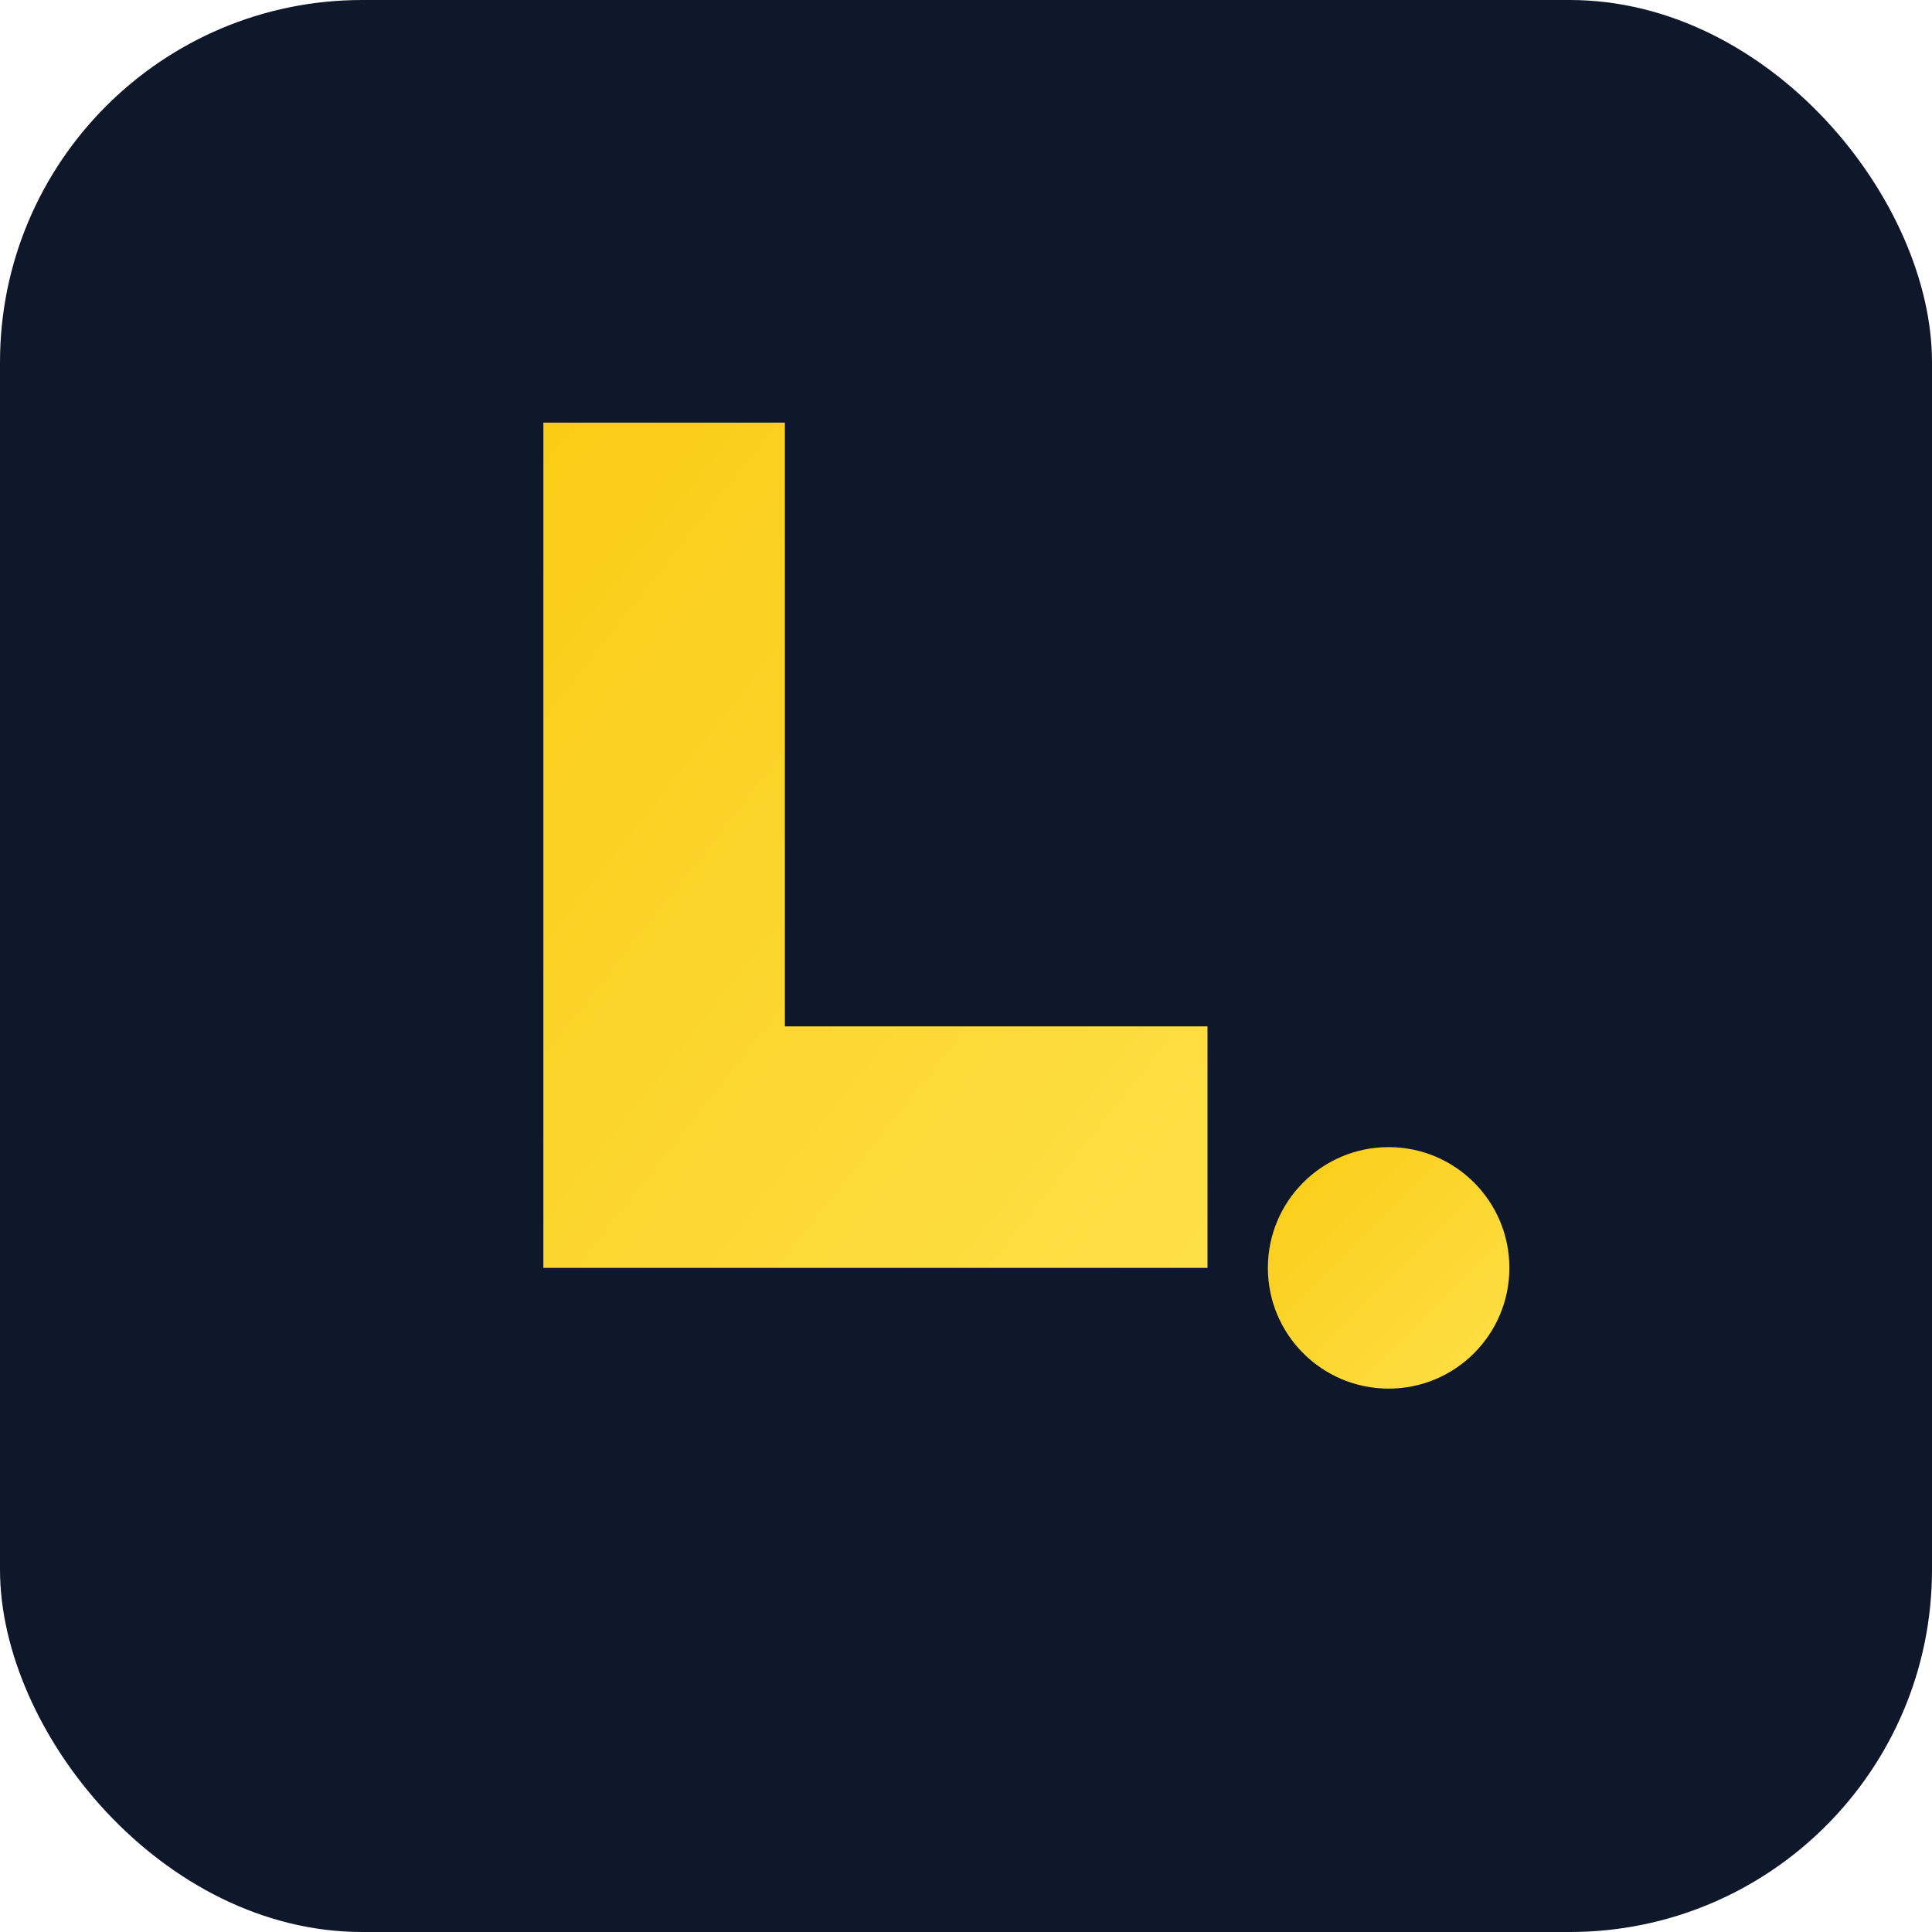
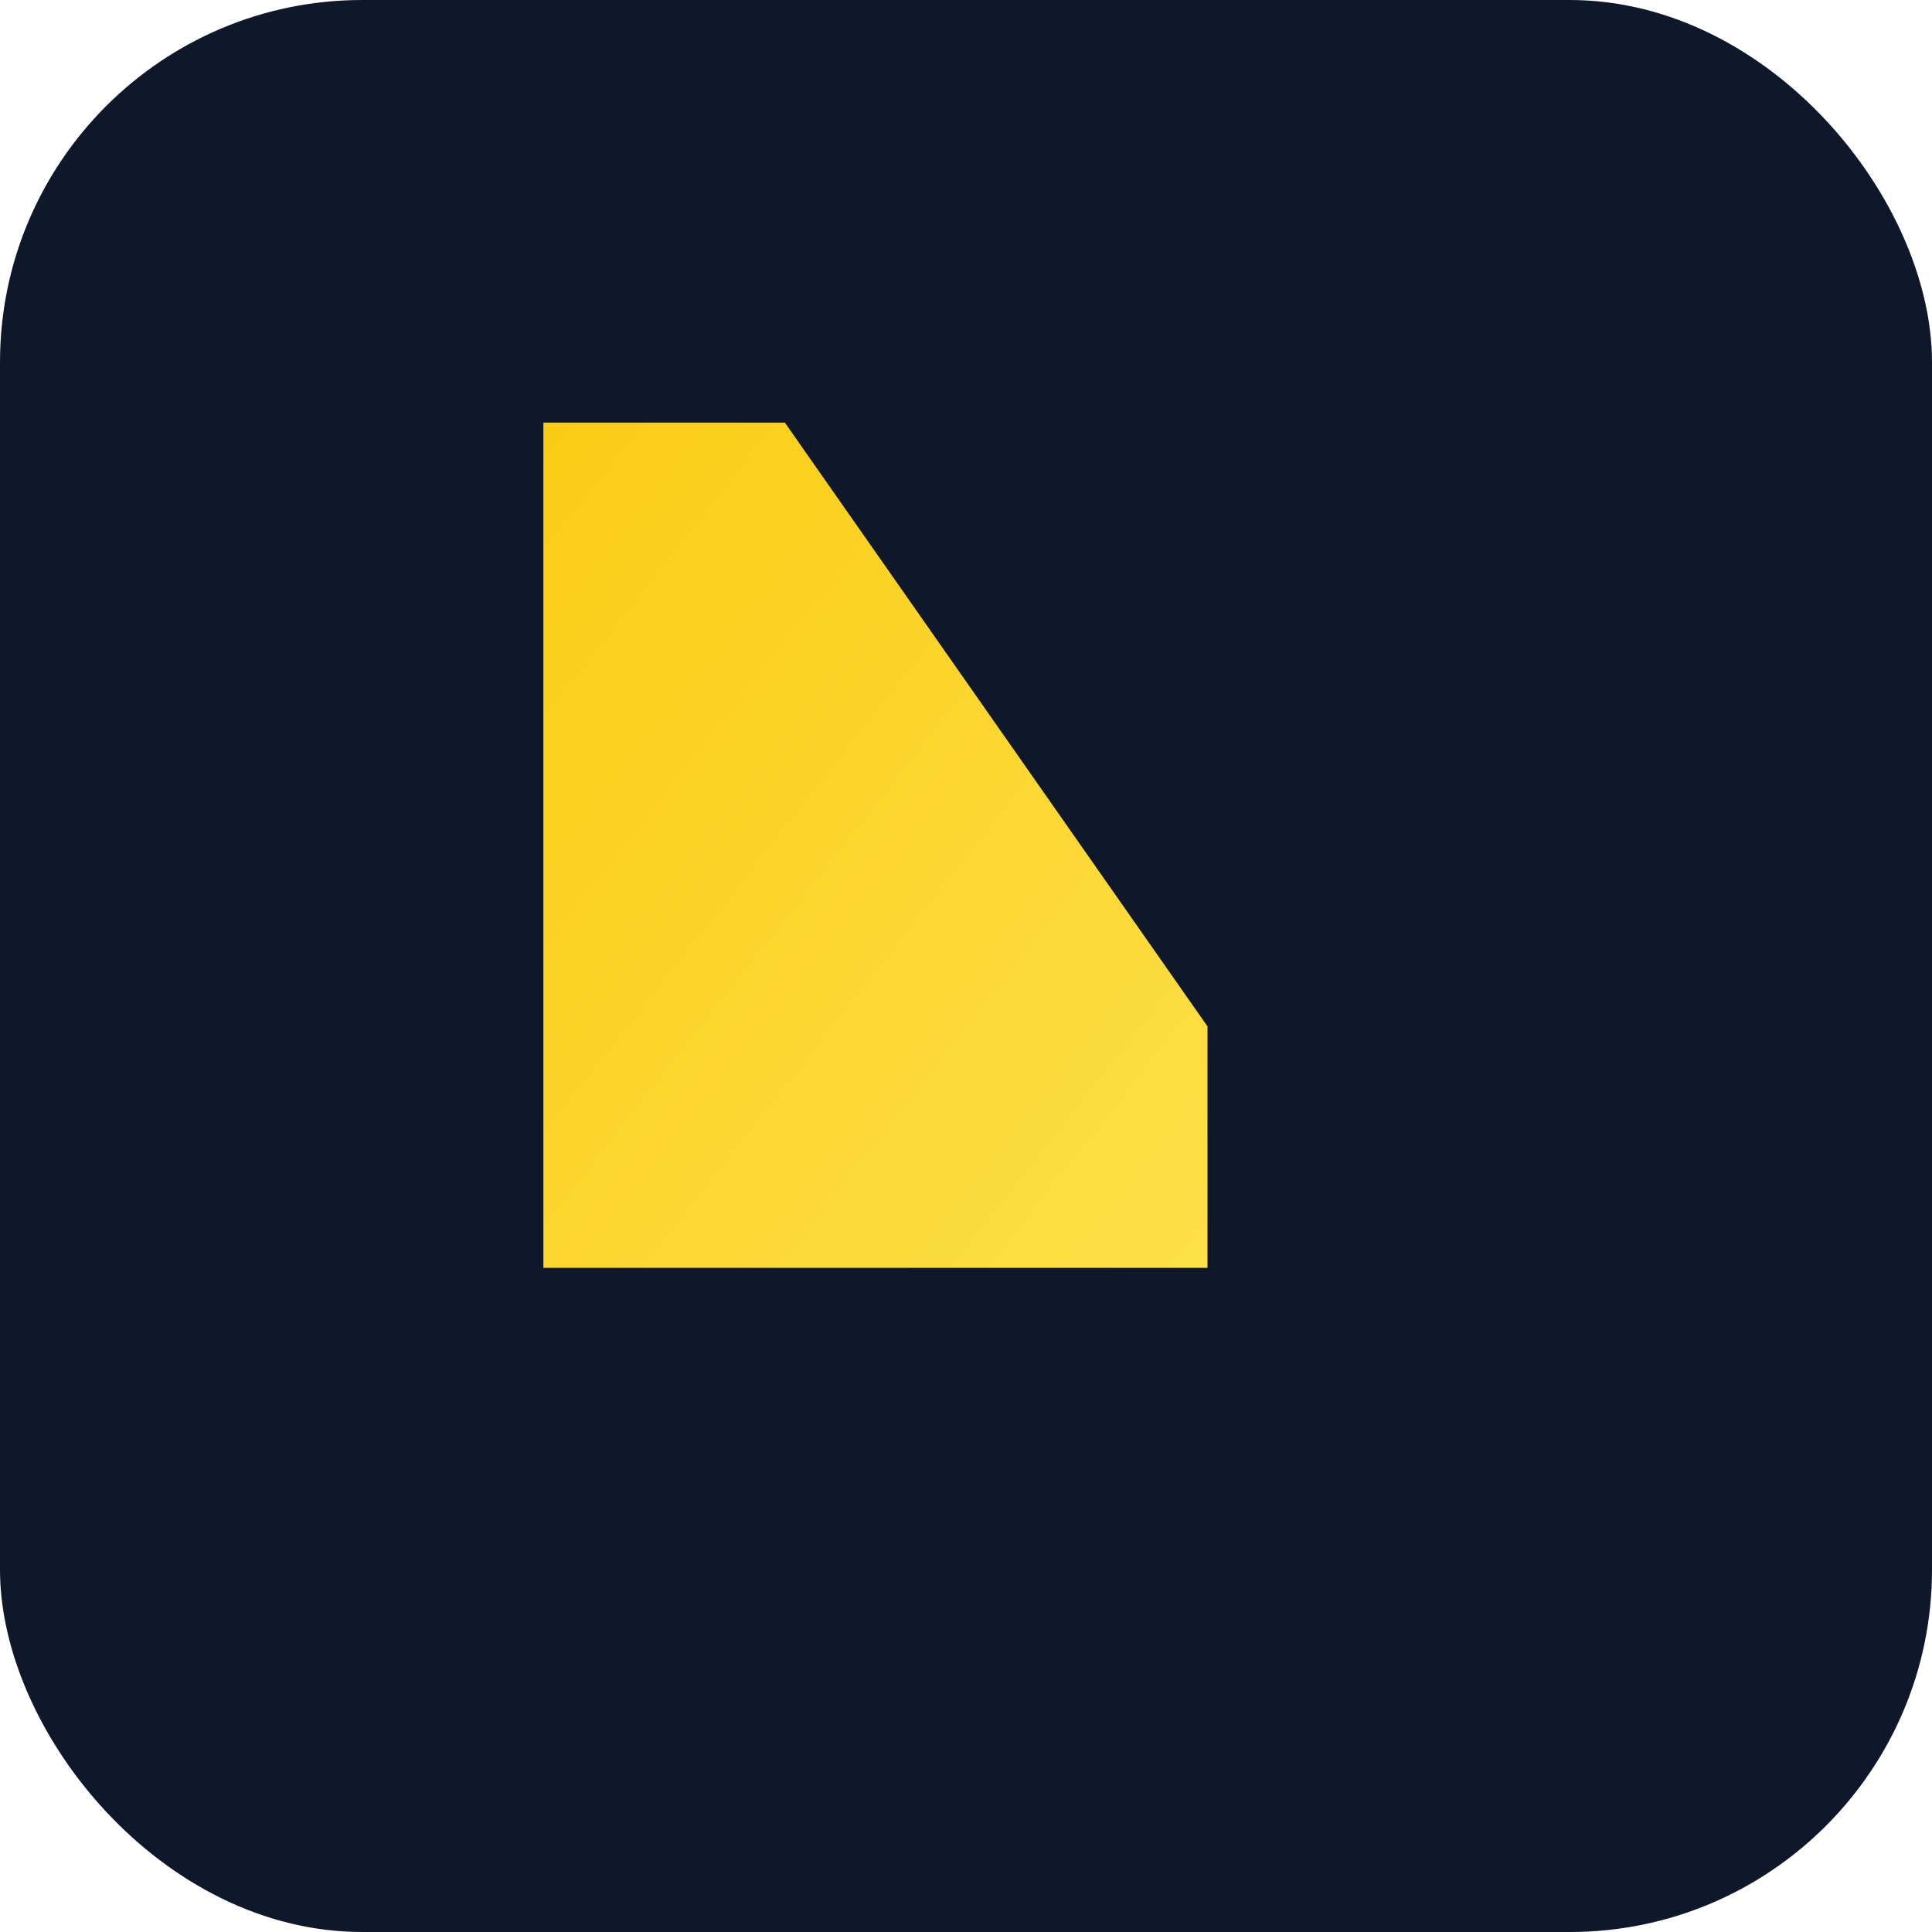
<svg xmlns="http://www.w3.org/2000/svg" width="32" height="32" viewBox="0 0 32 32">
  <rect width="32" height="32" rx="6" fill="#0F172A" />
  <defs>
    <linearGradient id="neonGradient" x1="0%" y1="0%" x2="100%" y2="100%">
      <stop offset="0%" style="stop-color:#FACC15;stop-opacity:1" />
      <stop offset="100%" style="stop-color:#FDE047;stop-opacity:1" />
    </linearGradient>
  </defs>
-   <path d="M 9 7 L 9 21 L 20 21 L 20 17 L 13 17 L 13 7 Z" fill="url(#neonGradient)" />
-   <circle cx="23" cy="21" r="2" fill="url(#neonGradient)" />
+   <path d="M 9 7 L 9 21 L 20 21 L 20 17 L 13 7 Z" fill="url(#neonGradient)" />
</svg>